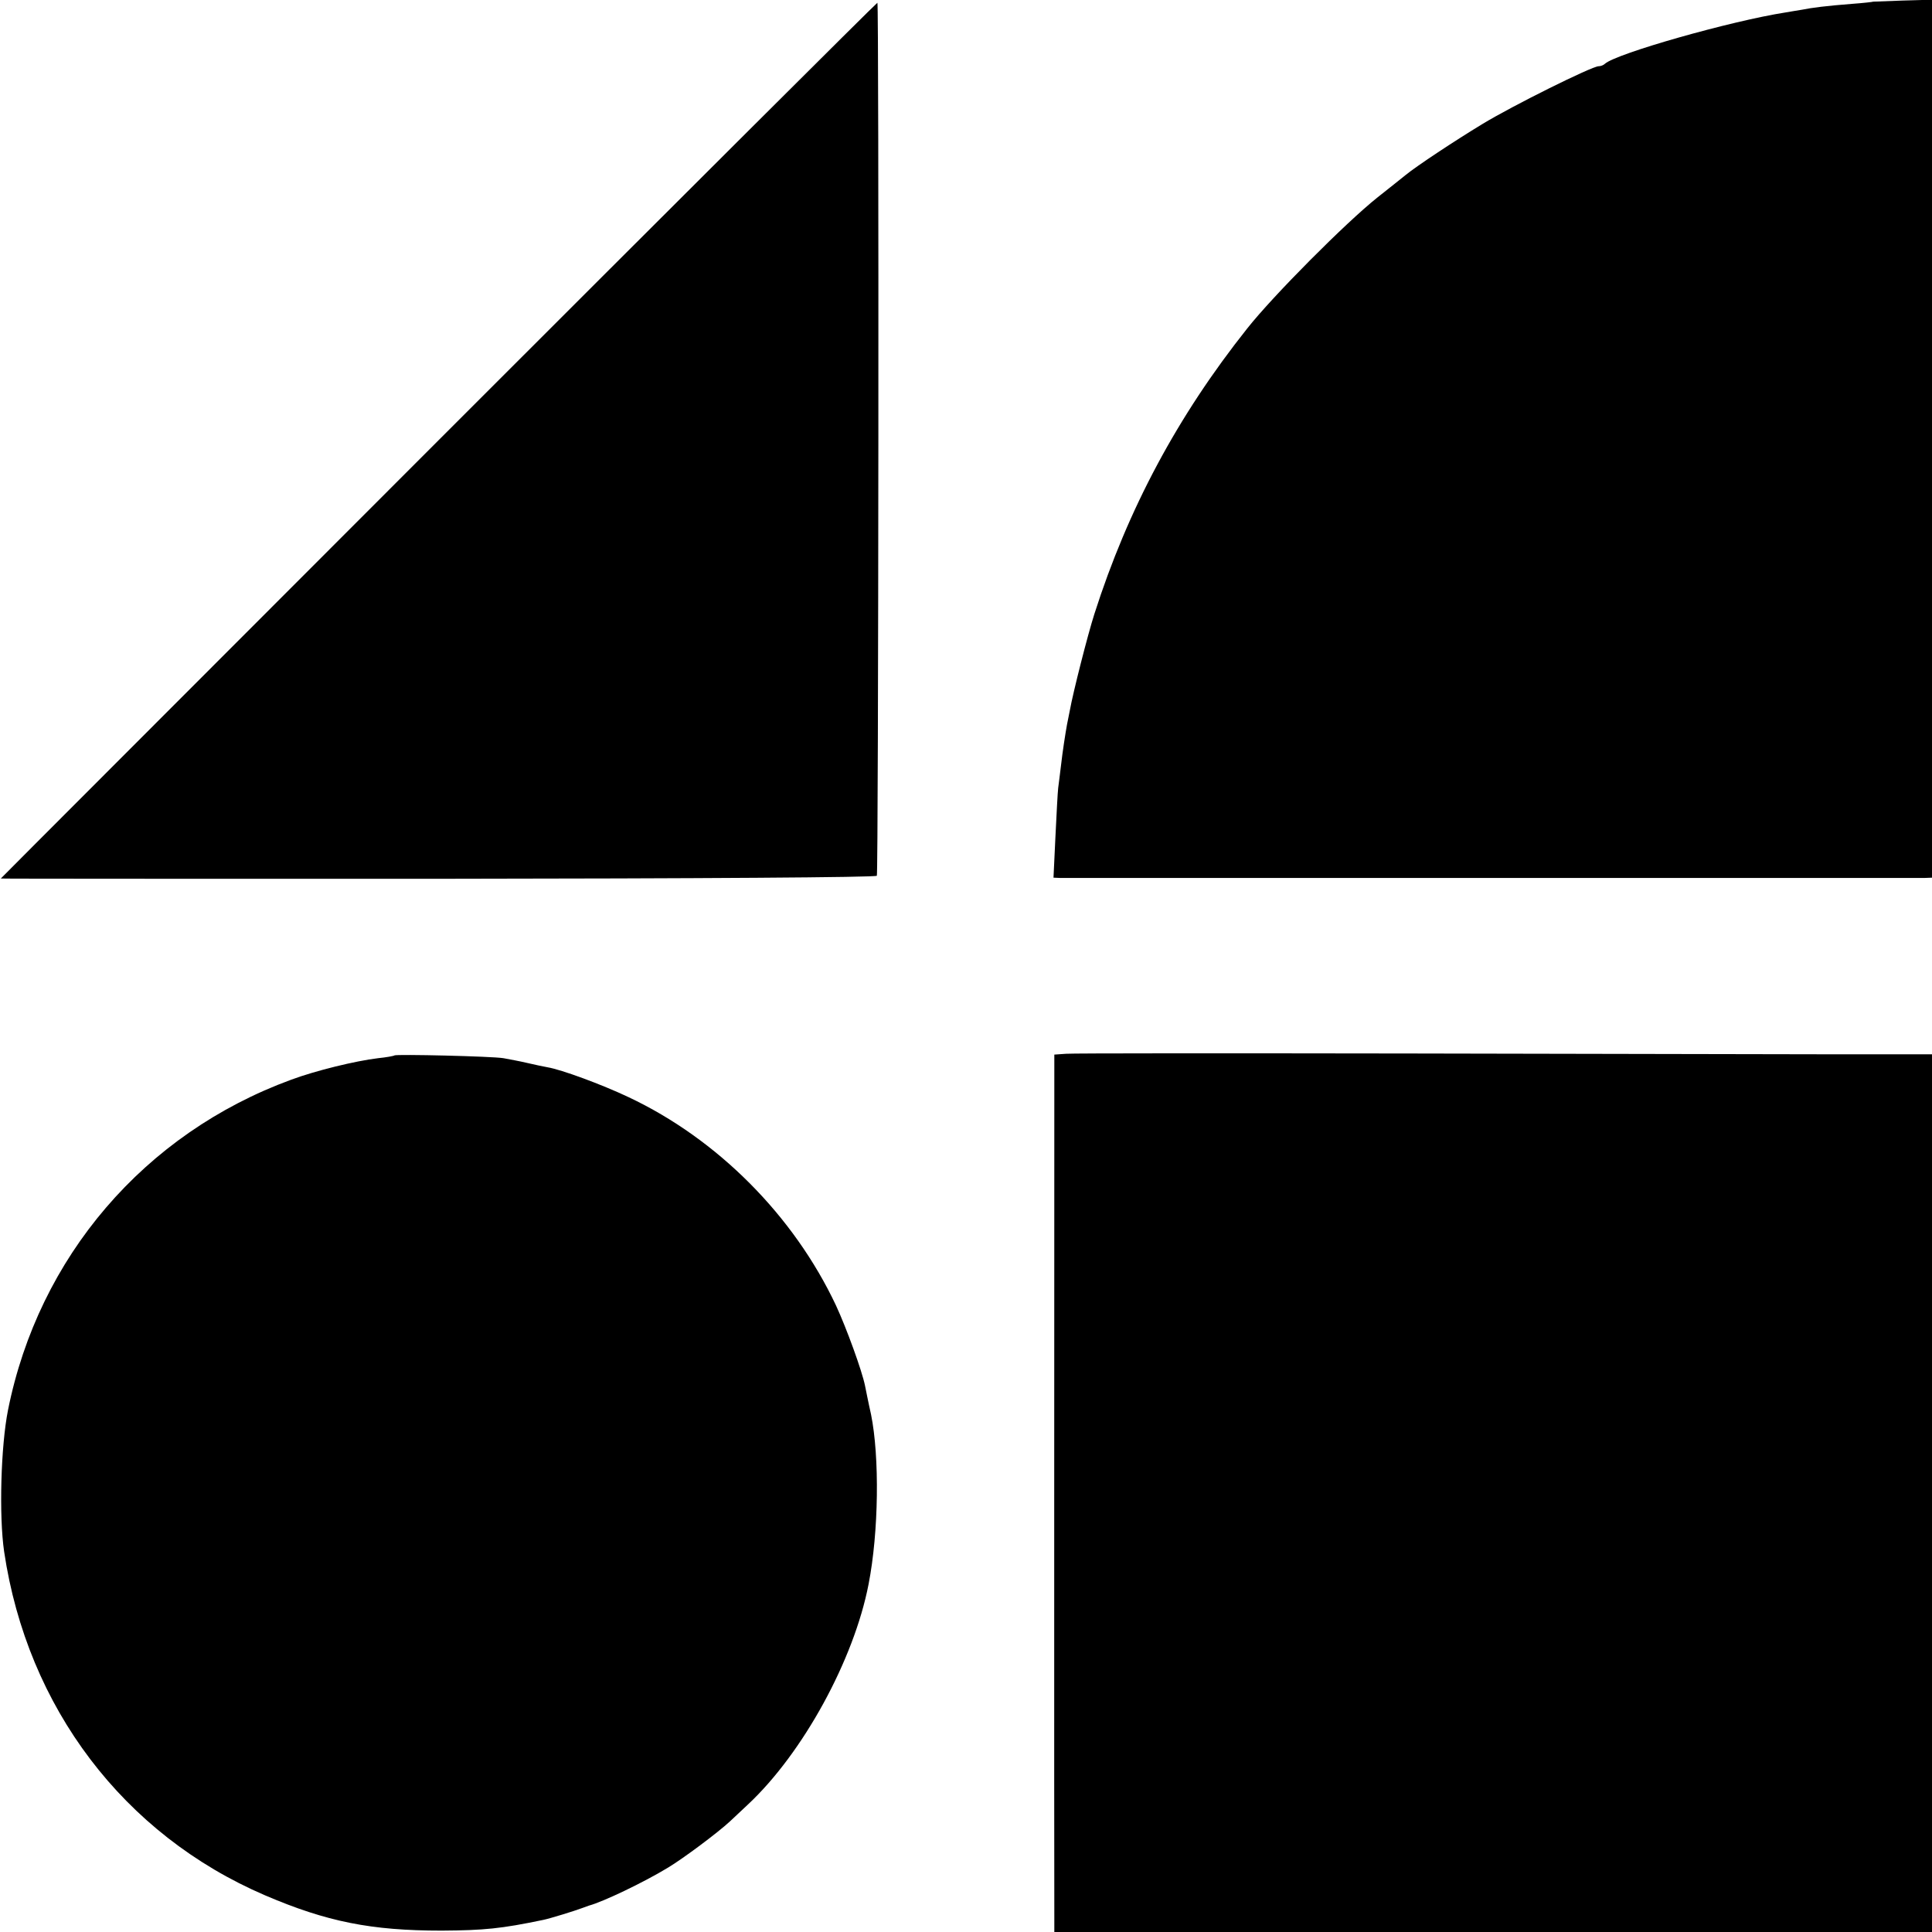
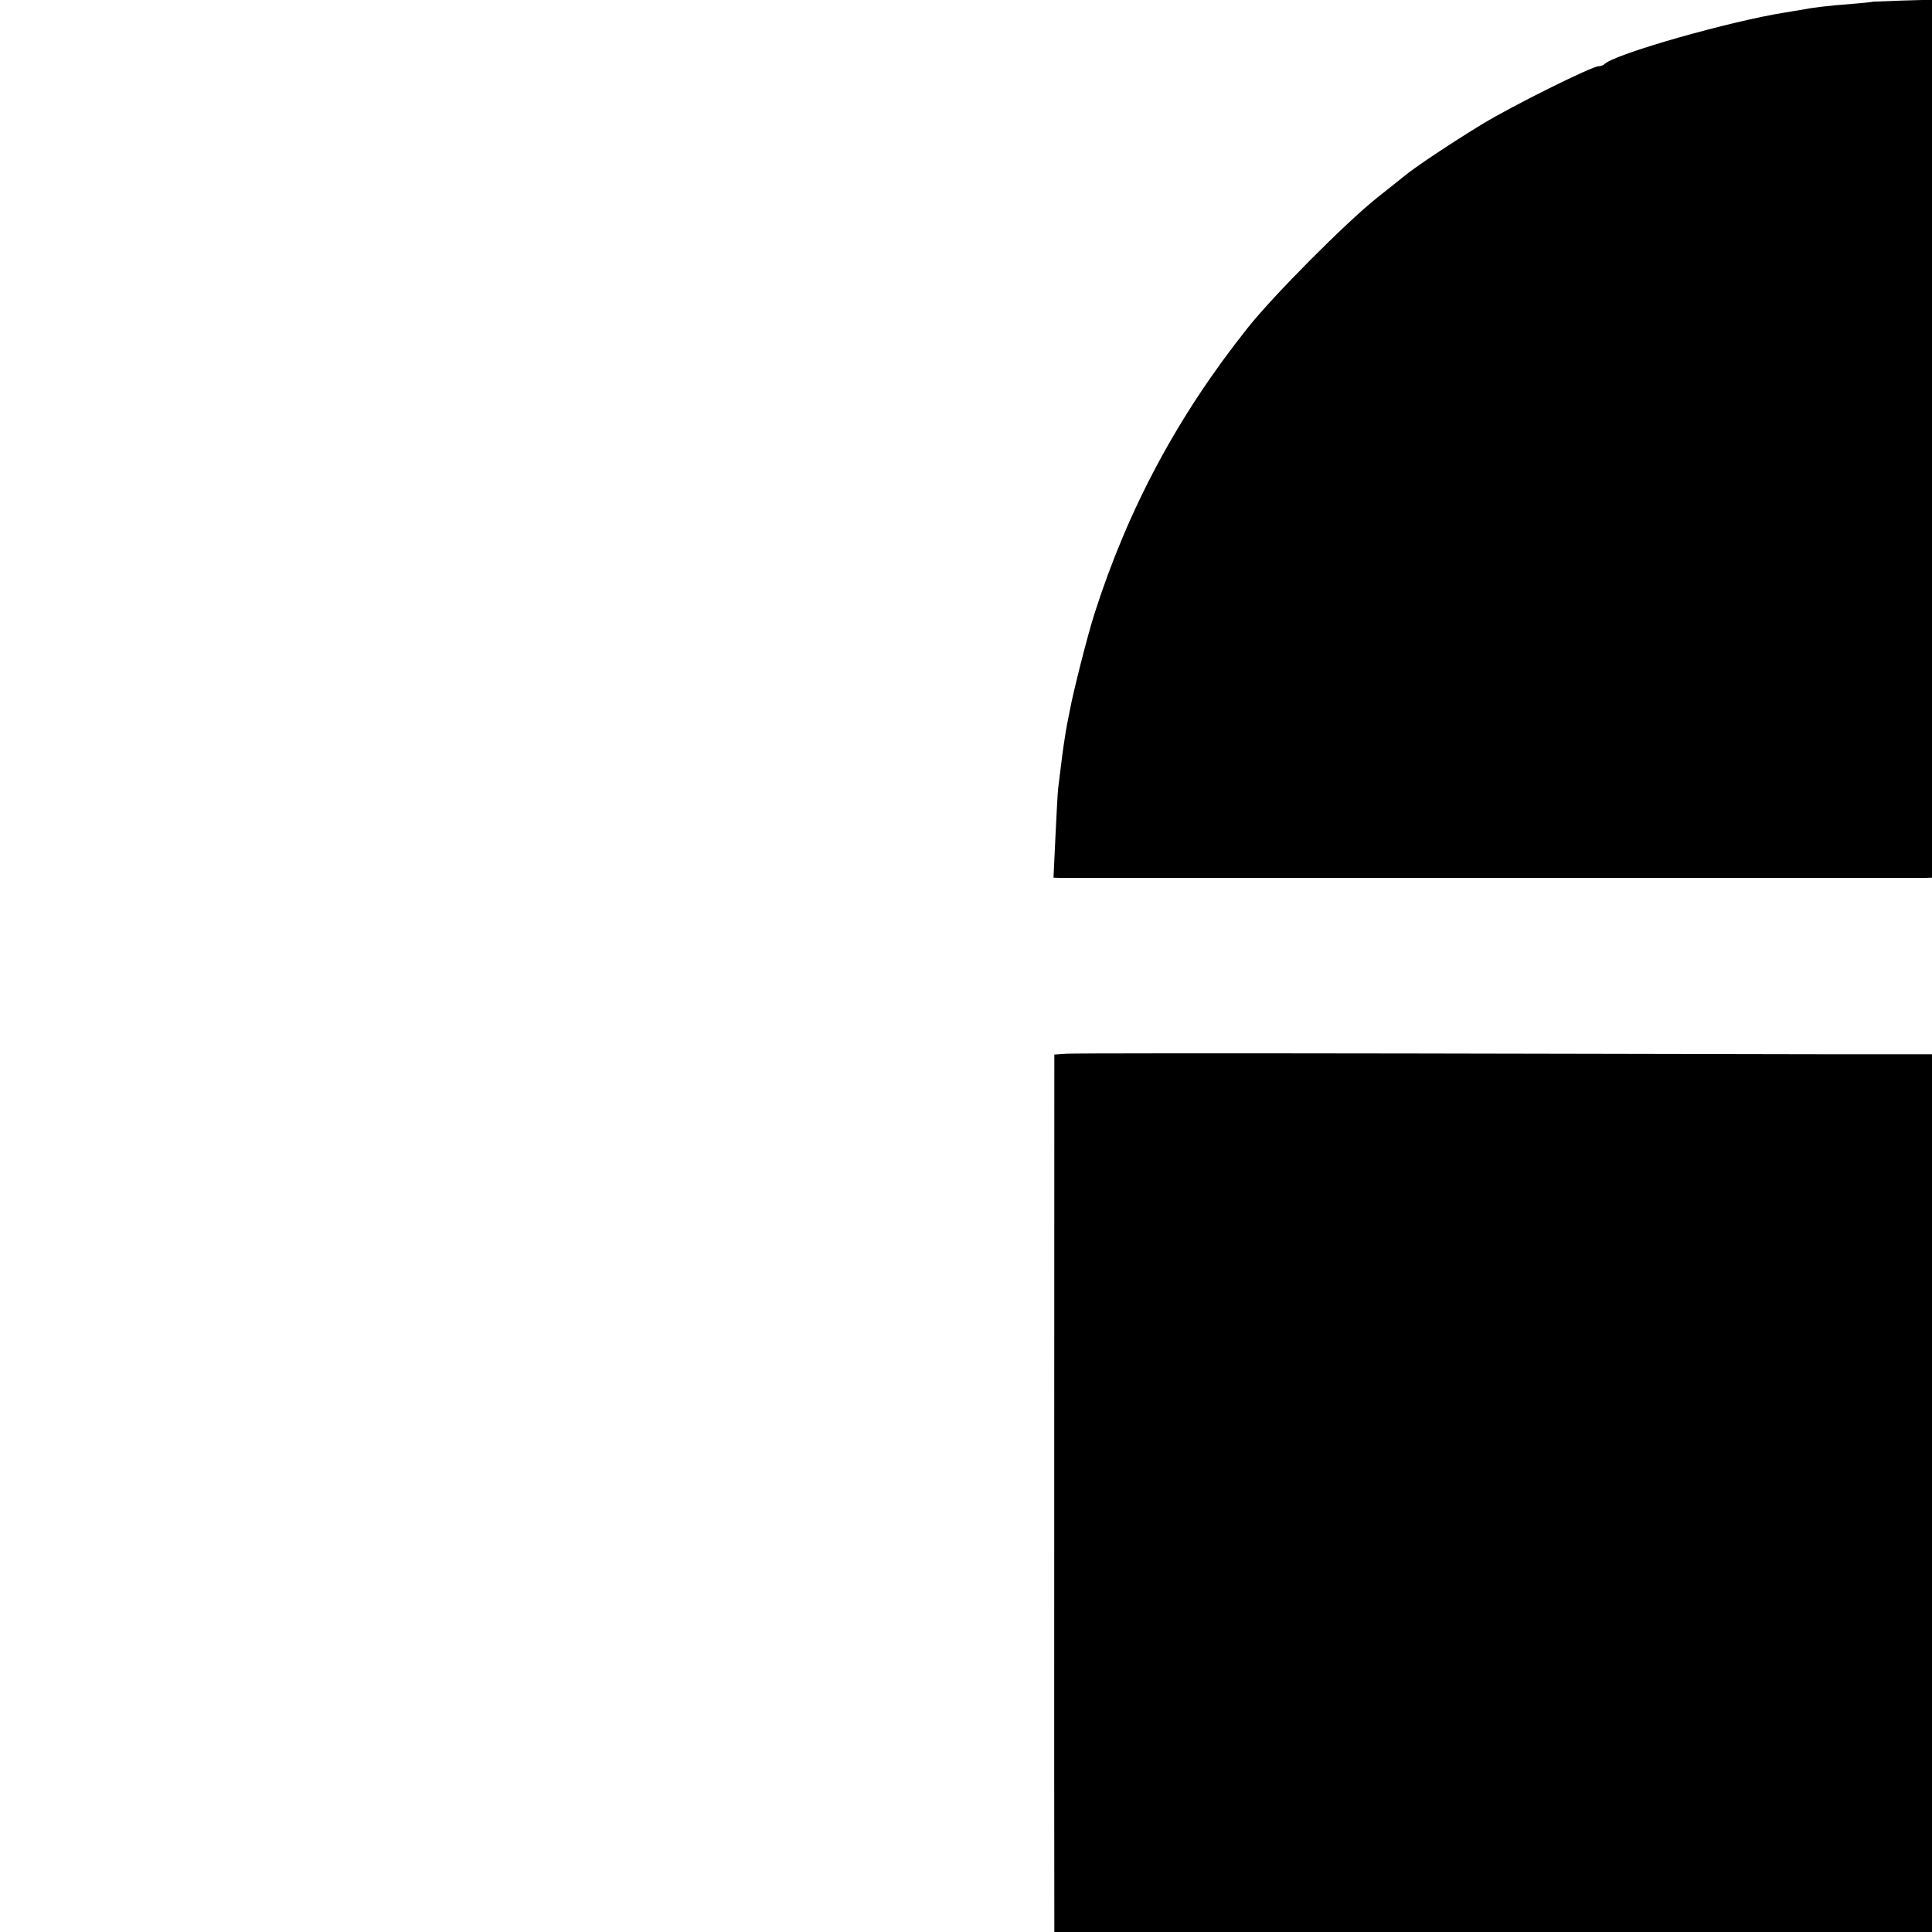
<svg xmlns="http://www.w3.org/2000/svg" version="1.0" width="700pt" height="700pt" viewBox="0 0 700 700" preserveAspectRatio="xMidYMid meet">
  <g transform="translate(0,700) scale(0.1,-0.1)" fill="#000000" stroke="none">
    <path d="M6787 6994 c-1 -1 -36 -5 -77 -8 -91 -7 -146 -14 -180 -21 -14 -2 -41 -7 -60 -10 -199 -31 -614 -149 -655 -186 -5 -5 -15 -9 -23 -9 -24 0 -312 -143 -422 -210 -99 -60 -238 -152 -277 -184 -10 -8 -56 -45 -103 -82 -113 -90 -377 -355 -471 -474 -252 -317 -432 -653 -554 -1035 -24 -75 -77 -283 -89 -350 -3 -16 -8 -39 -10 -50 -6 -33 -16 -97 -22 -150 -3 -27 -8 -63 -10 -80 -2 -16 -6 -96 -10 -177 l-7 -148 24 -1 c32 0 3097 0 3132 0 l27 1 0 1590 0 1591 -106 -3 c-58 -2 -106 -4 -107 -4z" />
-     <path d="M1589 5405 c-871 -872 -1585 -1586 -1586 -1588 -1 -1 712 -1 1585 -1 957 1 1587 5 1589 11 6 17 8 3163 2 3163 -3 0 -718 -713 -1590 -1585z" />
    <path d="M3863 3182 l-43 -3 0 -52 c0 -74 -1 -3011 0 -3074 l0 -53 1590 0 1590 0 0 1590 0 1590 -342 0 c-189 0 -885 2 -1548 3 -663 1 -1224 1 -1247 -1z" />
-     <path d="M1429 3176 c-2 -2 -29 -7 -59 -10 -83 -10 -226 -45 -315 -78 -532 -195 -915 -642 -1026 -1197 -26 -131 -33 -383 -14 -513 84 -565 433 -1025 945 -1245 224 -96 385 -128 640 -128 154 1 216 7 369 39 24 5 112 32 141 43 8 3 20 7 25 9 49 13 196 83 285 137 55 33 181 127 225 168 22 21 51 48 65 61 199 186 384 524 437 798 37 189 40 462 9 615 -10 44 -19 91 -22 105 -11 54 -67 208 -105 290 -153 325 -429 603 -752 755 -97 46 -244 100 -293 108 -16 3 -50 10 -75 16 -25 6 -64 13 -85 17 -42 7 -389 15 -395 10z" />
  </g>
</svg>